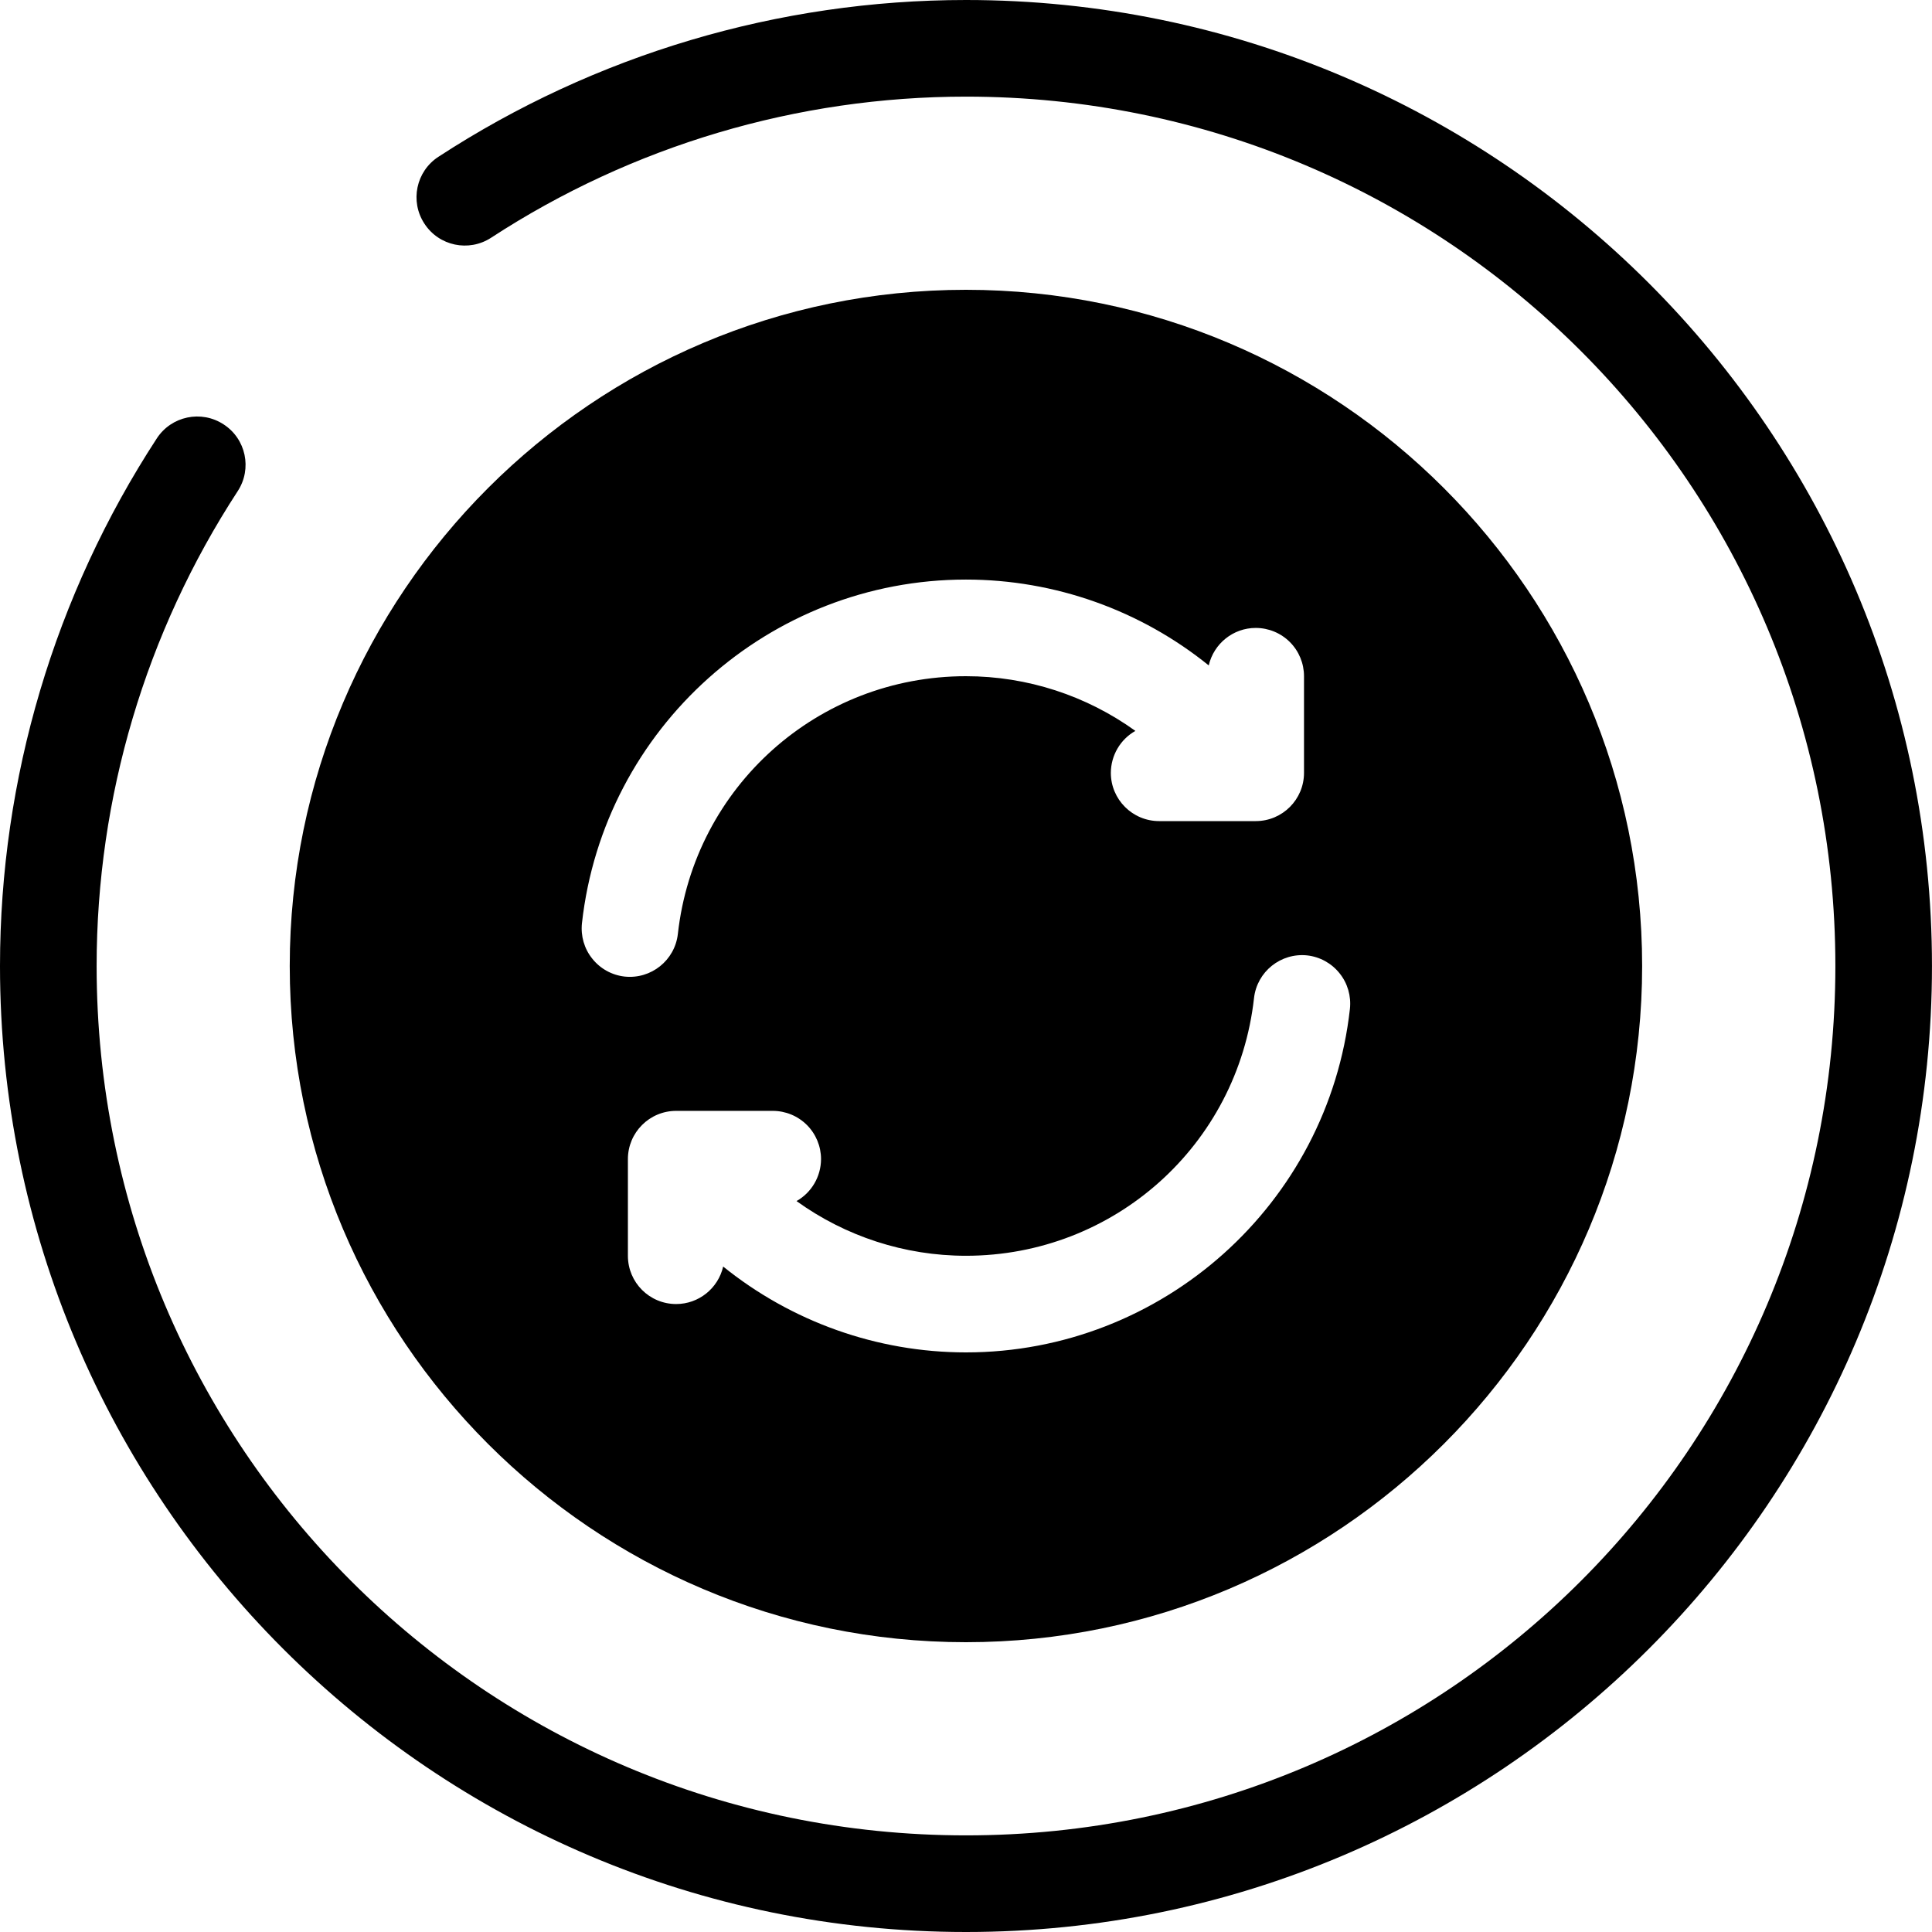
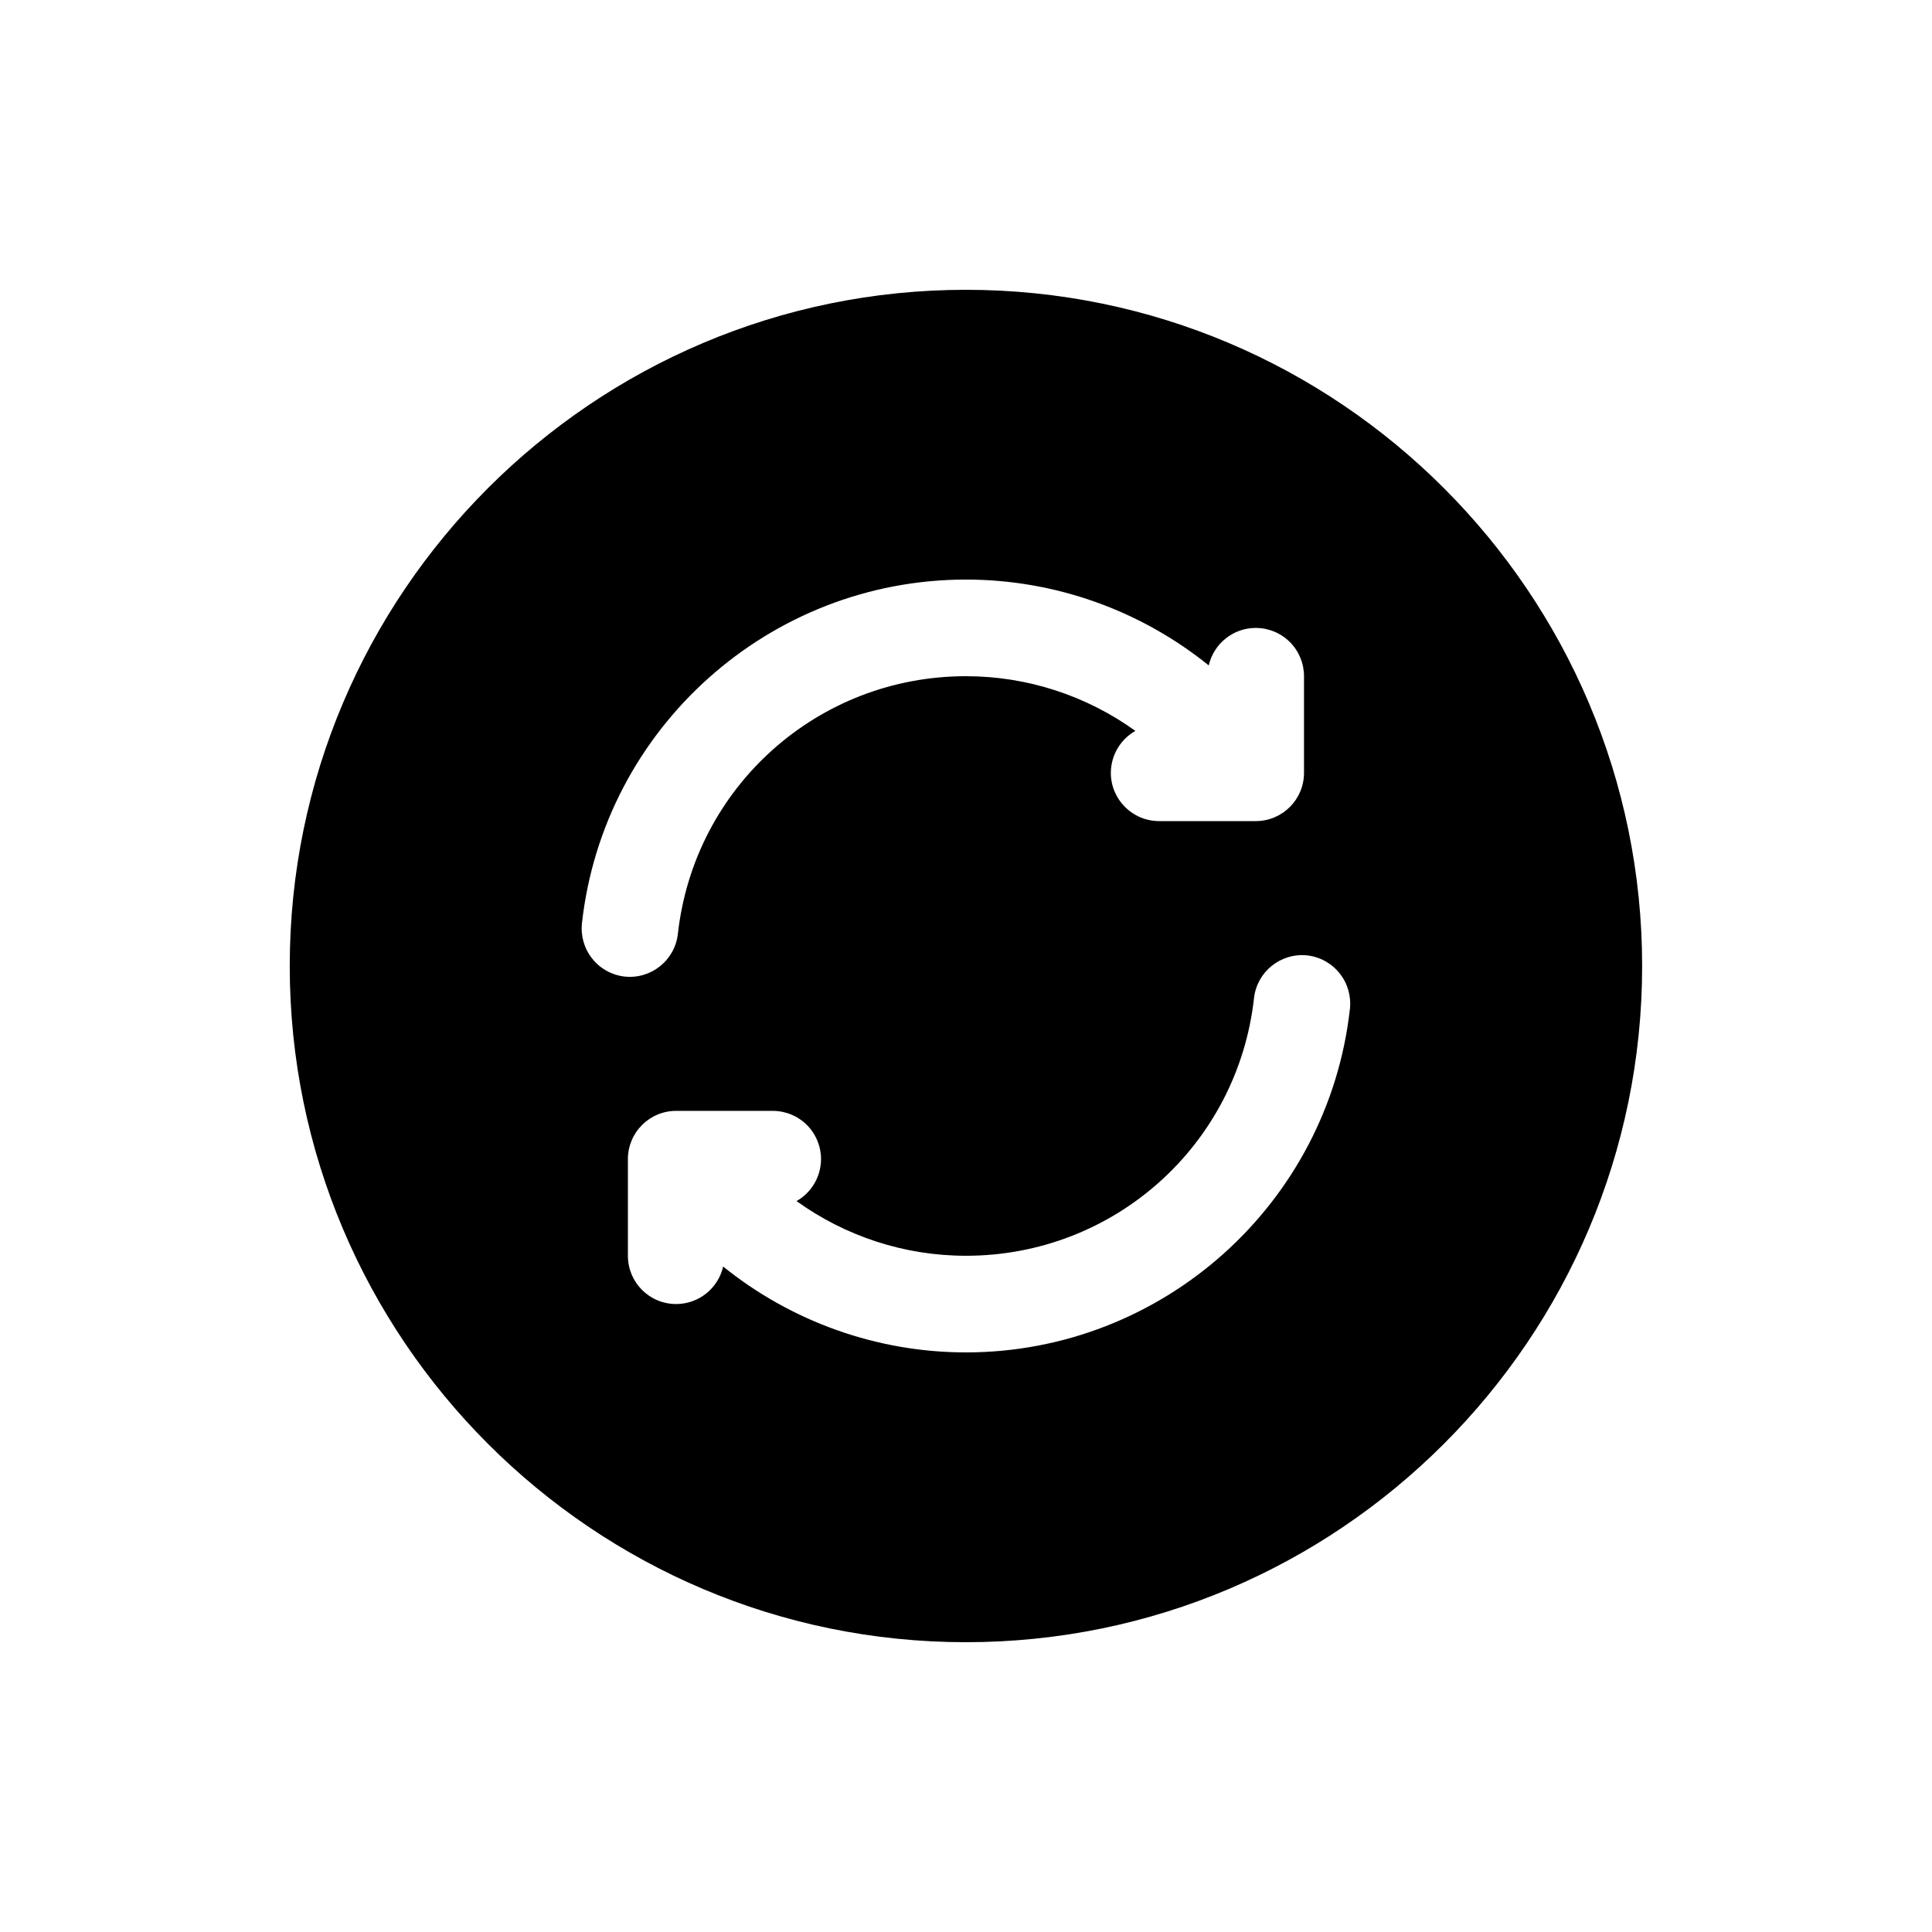
<svg xmlns="http://www.w3.org/2000/svg" width="64" height="64" viewBox="0 0 64 64" fill="none">
-   <path d="M32 0C25.794 0 19.719 1.806 14.52 5.196C13.782 5.679 13.575 6.669 14.058 7.407C14.538 8.148 15.528 8.358 16.269 7.875C20.948 4.824 26.414 3.201 32 3.201C47.923 3.201 60.799 16.077 60.799 32C60.799 47.923 47.923 60.799 32 60.799C16.077 60.799 3.201 47.923 3.201 32C3.201 26.414 4.824 20.948 7.875 16.269C8.358 15.528 8.148 14.538 7.407 14.058C6.669 13.575 5.679 13.782 5.196 14.52C1.806 19.718 0 25.794 0 32C0 49.654 14.346 64 32 64C49.654 64 63.999 49.654 63.999 32C63.999 14.346 49.654 0 32 0Z" fill="black" />
  <path d="M31.998 9.6C19.647 9.6 9.598 19.649 9.598 32C9.598 44.35 19.647 54.4 31.998 54.4C44.348 54.4 54.398 44.35 54.398 32C54.398 19.649 44.348 9.6 31.998 9.6ZM31.998 19.199C34.953 19.199 37.788 20.222 40.041 22.043C40.209 21.317 40.854 20.801 41.598 20.801C42.021 20.801 42.429 20.969 42.729 21.269C43.029 21.569 43.197 21.977 43.197 22.4V25.601C43.197 26.483 42.483 27.2 41.598 27.2H38.397C37.515 27.2 36.798 26.483 36.798 25.601C36.801 25.025 37.11 24.494 37.611 24.212C35.994 23.048 34.038 22.4 31.998 22.4C27.093 22.4 22.998 26.063 22.455 30.938C22.356 31.814 21.567 32.444 20.691 32.35C20.271 32.303 19.884 32.09 19.62 31.757C19.353 31.427 19.233 31.004 19.278 30.581C19.998 24.113 25.491 19.199 31.998 19.199ZM43.305 31.649C43.725 31.697 44.112 31.91 44.376 32.243C44.642 32.573 44.763 32.996 44.718 33.419C43.998 39.886 38.505 44.8 31.998 44.8C29.044 44.8 26.209 43.774 23.956 41.956C23.788 42.682 23.142 43.198 22.399 43.198C21.514 43.198 20.8 42.484 20.8 41.599V38.398C20.8 37.516 21.514 36.799 22.399 36.799H25.599C26.022 36.799 26.43 36.967 26.73 37.267C27.03 37.567 27.198 37.975 27.198 38.398C27.195 38.974 26.886 39.505 26.386 39.787C28.002 40.951 29.958 41.599 31.998 41.599C36.903 41.599 40.998 37.936 41.541 33.062C41.64 32.186 42.429 31.556 43.305 31.649Z" fill="black" />
</svg>